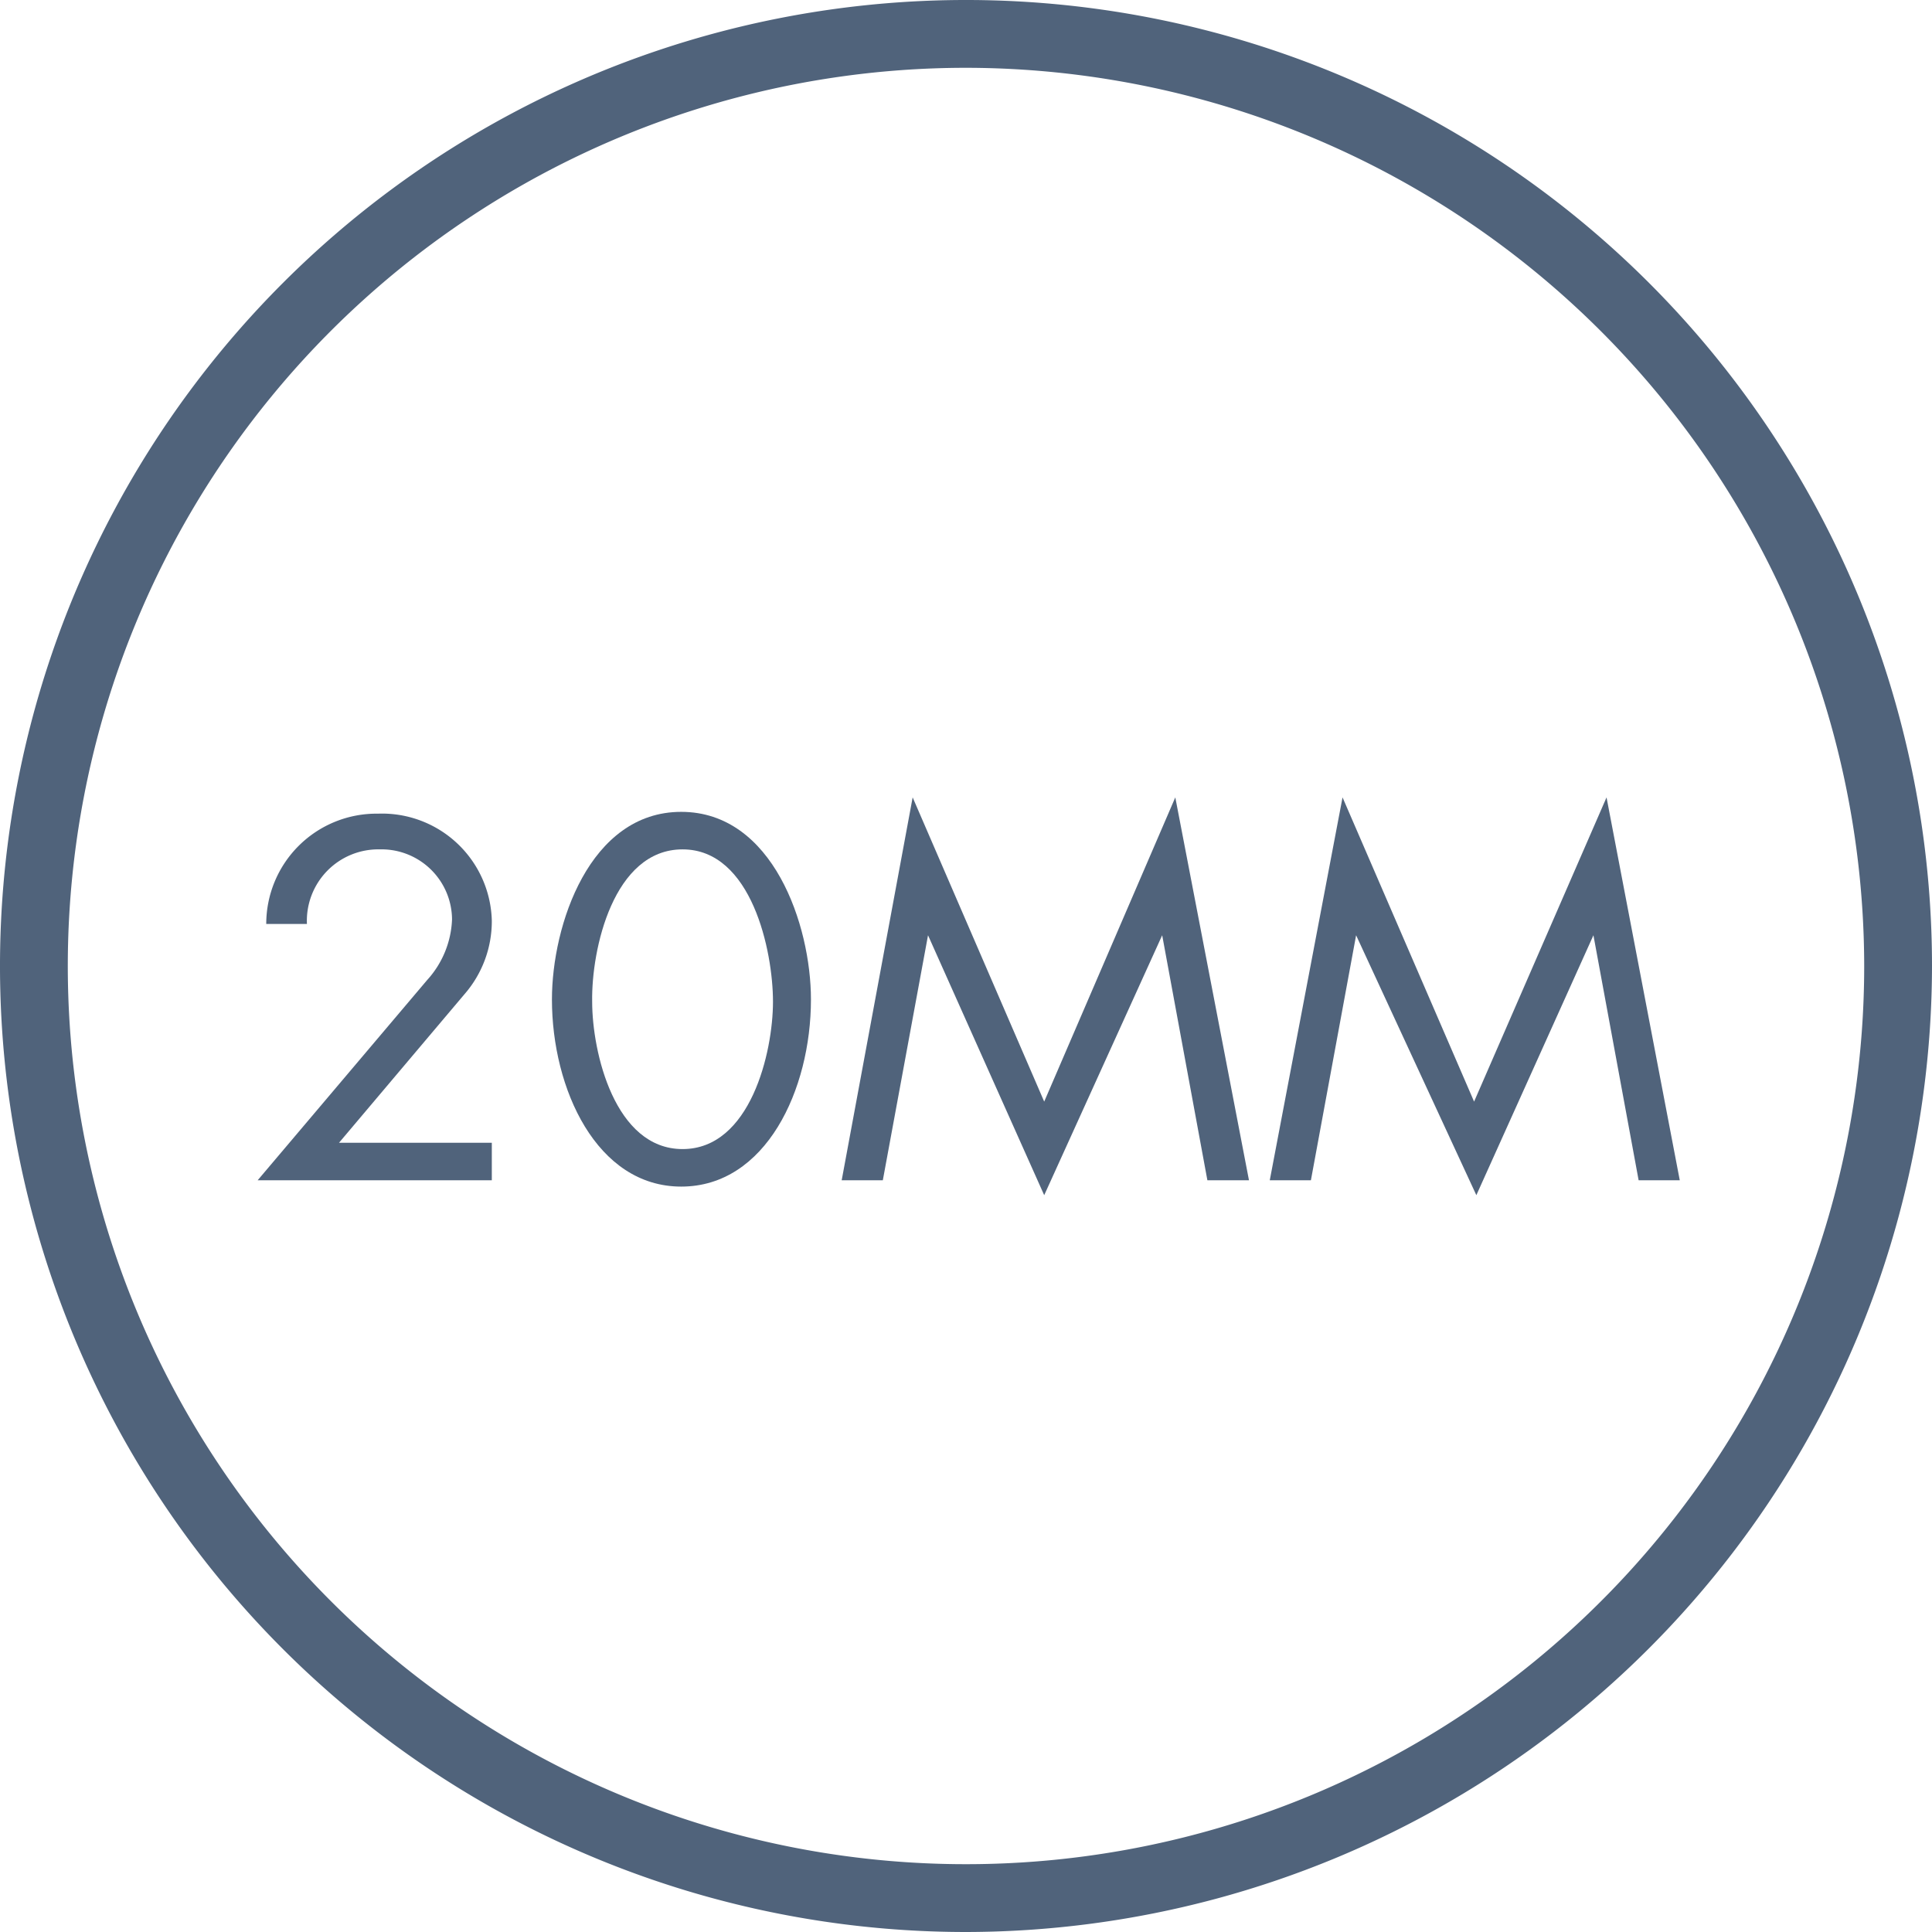
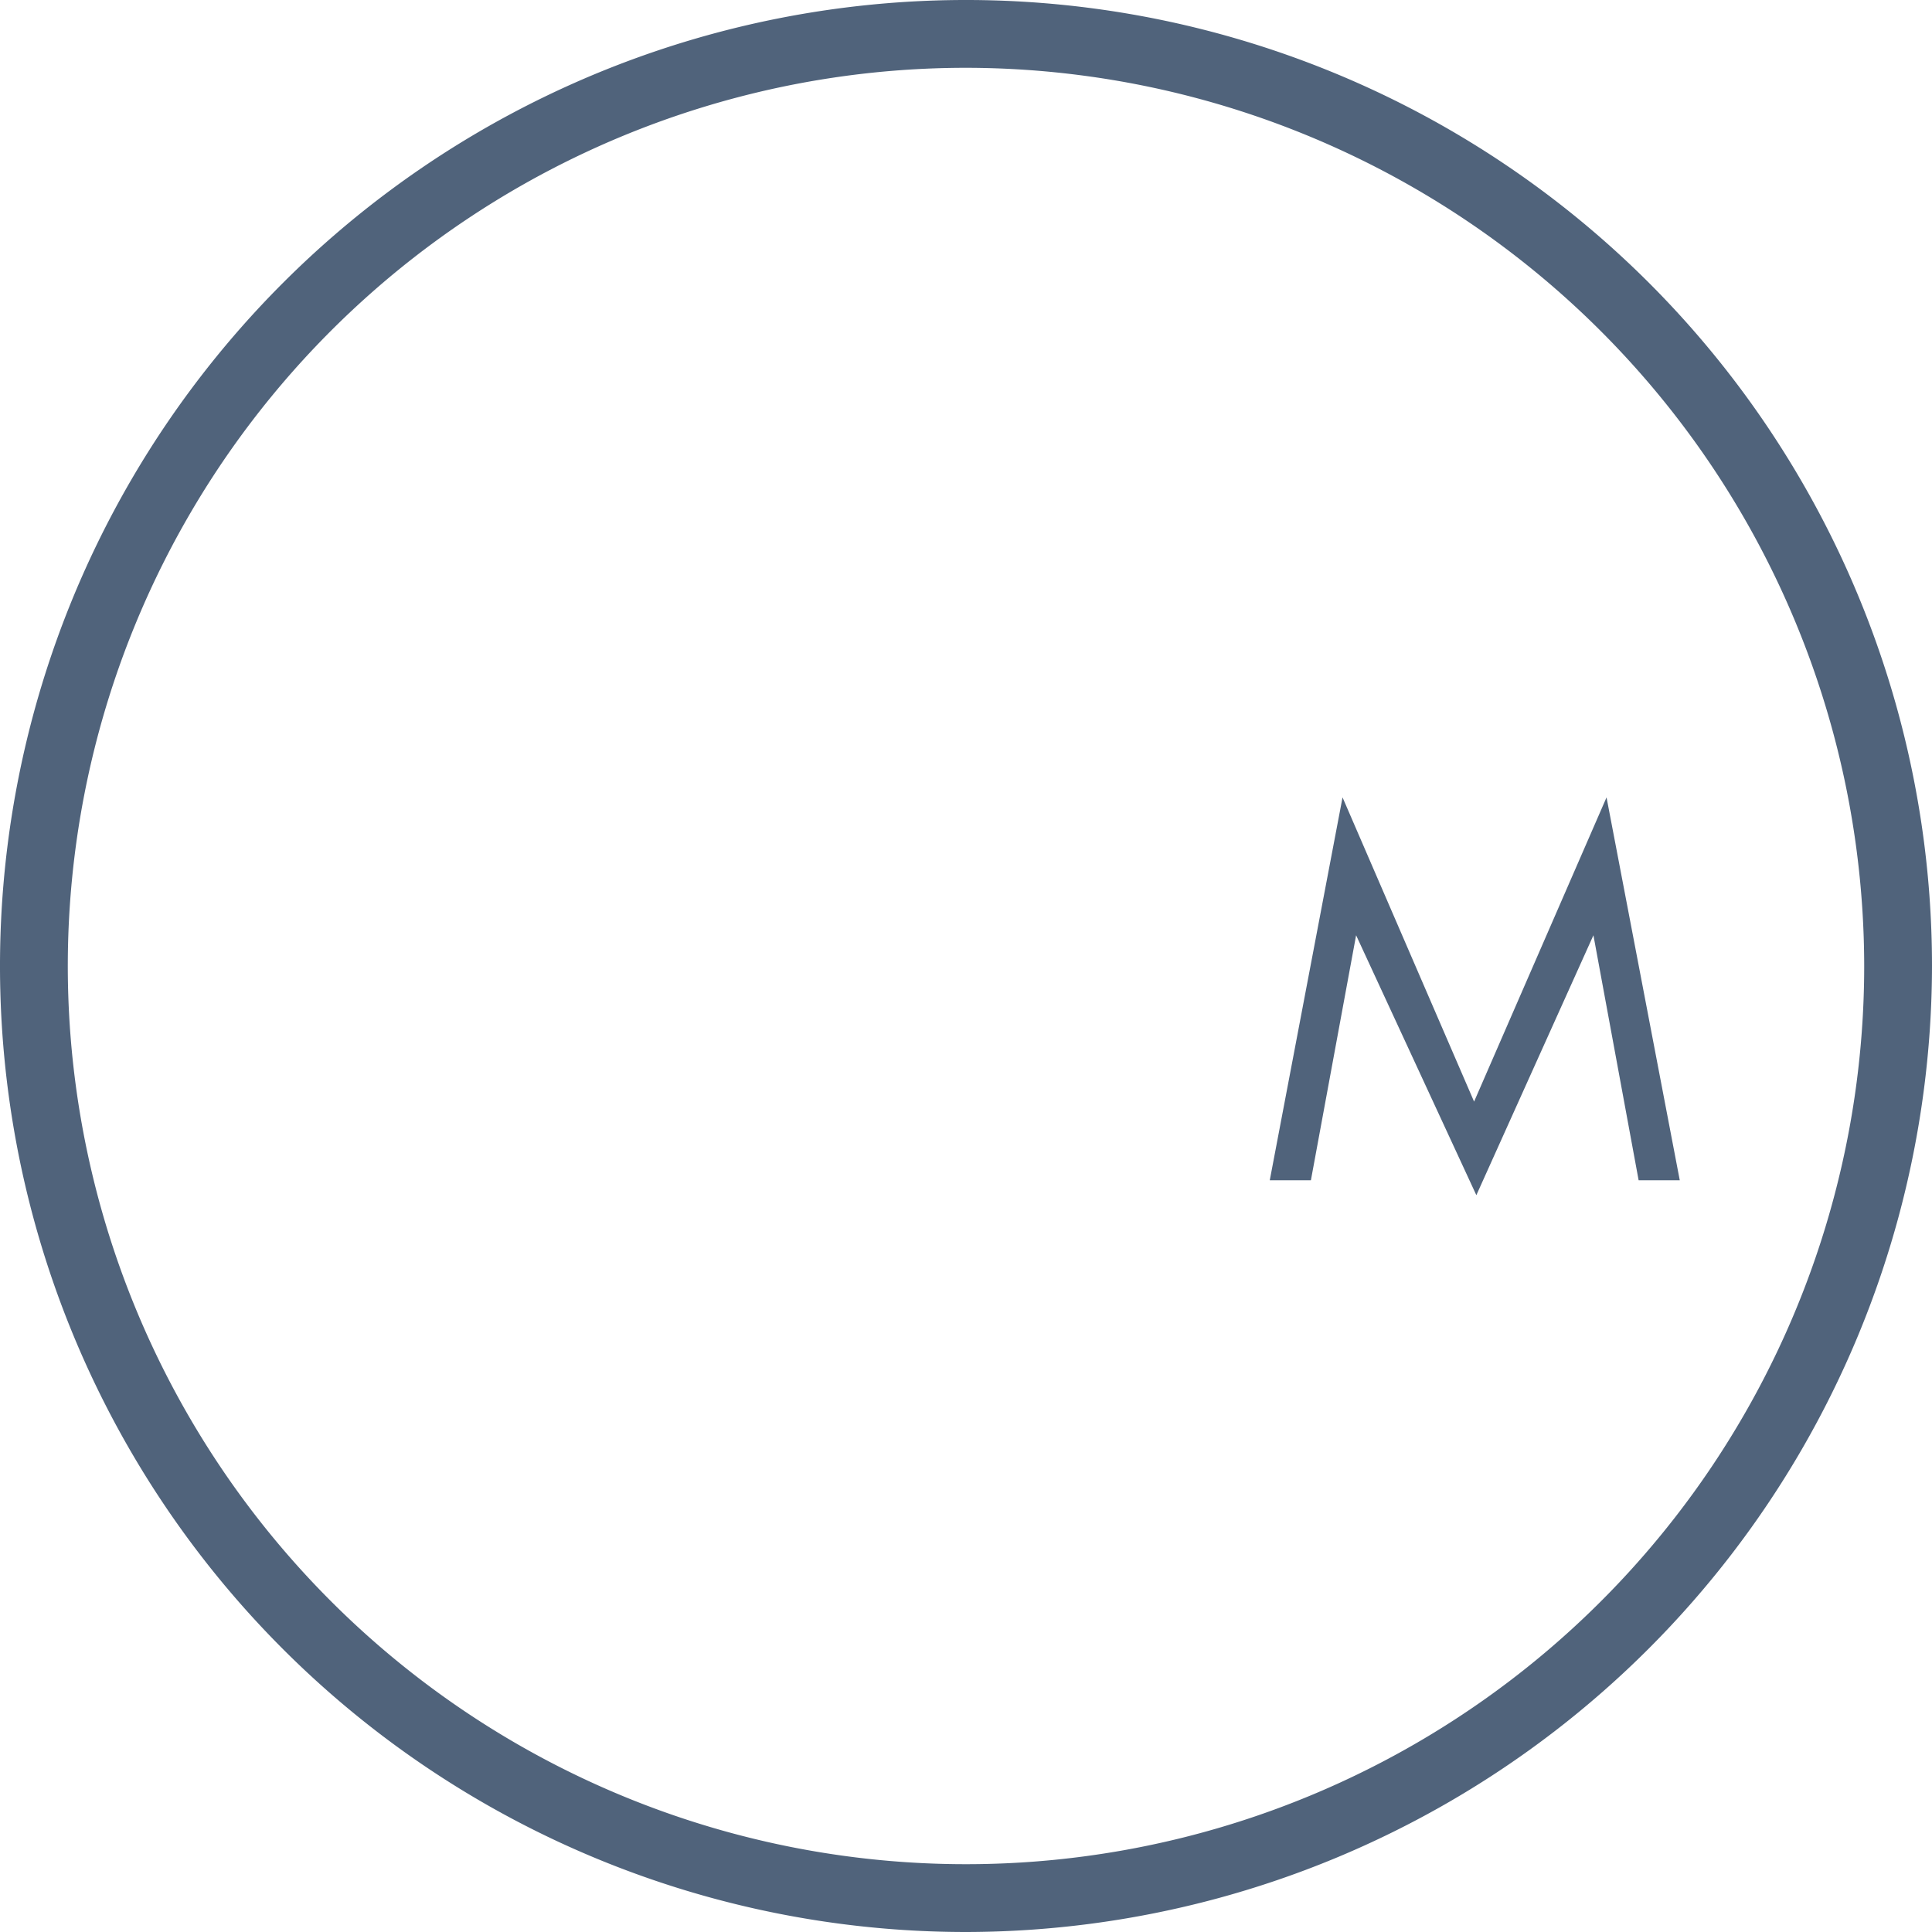
<svg xmlns="http://www.w3.org/2000/svg" viewBox="0 0 42.74 42.74">
  <style>
    path {
      fill: #50637B;
    }
  </style>
  <g id="Layer_2" data-name="Layer 2">
    <g id="Layer_1-2" data-name="Layer 1">
      <path d="M21.37,42.74A21.37,21.37,0,1,1,42.74,21.37,21.4,21.4,0,0,1,21.37,42.74Zm0-41.24A19.87,19.87,0,1,0,41.24,21.37,19.89,19.89,0,0,0,21.37,1.5Z" />
-       <path d="M10.88,25.28v.83H5.7l3.75-4.43A2.11,2.11,0,0,0,10,20.34a1.56,1.56,0,0,0-1.6-1.55,1.58,1.58,0,0,0-1.61,1.65H5.89A2.44,2.44,0,0,1,8.36,18a2.43,2.43,0,0,1,2.52,2.37A2.46,2.46,0,0,1,10.27,22L7.5,25.28Z" />
-       <path d="M17.94,22.11c0,2-1,4.14-2.87,4.14s-2.86-2.16-2.86-4.14c0-1.64.83-4.15,2.86-4.15S17.94,20.47,17.94,22.11Zm-4.84.05c0,1.12.5,3.26,2,3.26s2-2.14,2-3.26-.47-3.37-2-3.37S13.08,21,13.1,22.16Z" />
-       <path d="M20.19,17.64l2.91,6.73L26,17.64l1.63,8.47h-.92l-1-5.42h0L23.1,26.44l-2.57-5.75h0l-1,5.42h-.91Z" />
      <path d="M29.7,17.64l2.91,6.73,2.93-6.73,1.62,8.47h-.91l-1-5.42h0l-2.59,5.75L30,20.69h0l-1,5.42h-.91Z" />
    </g>
  </g>
</svg>